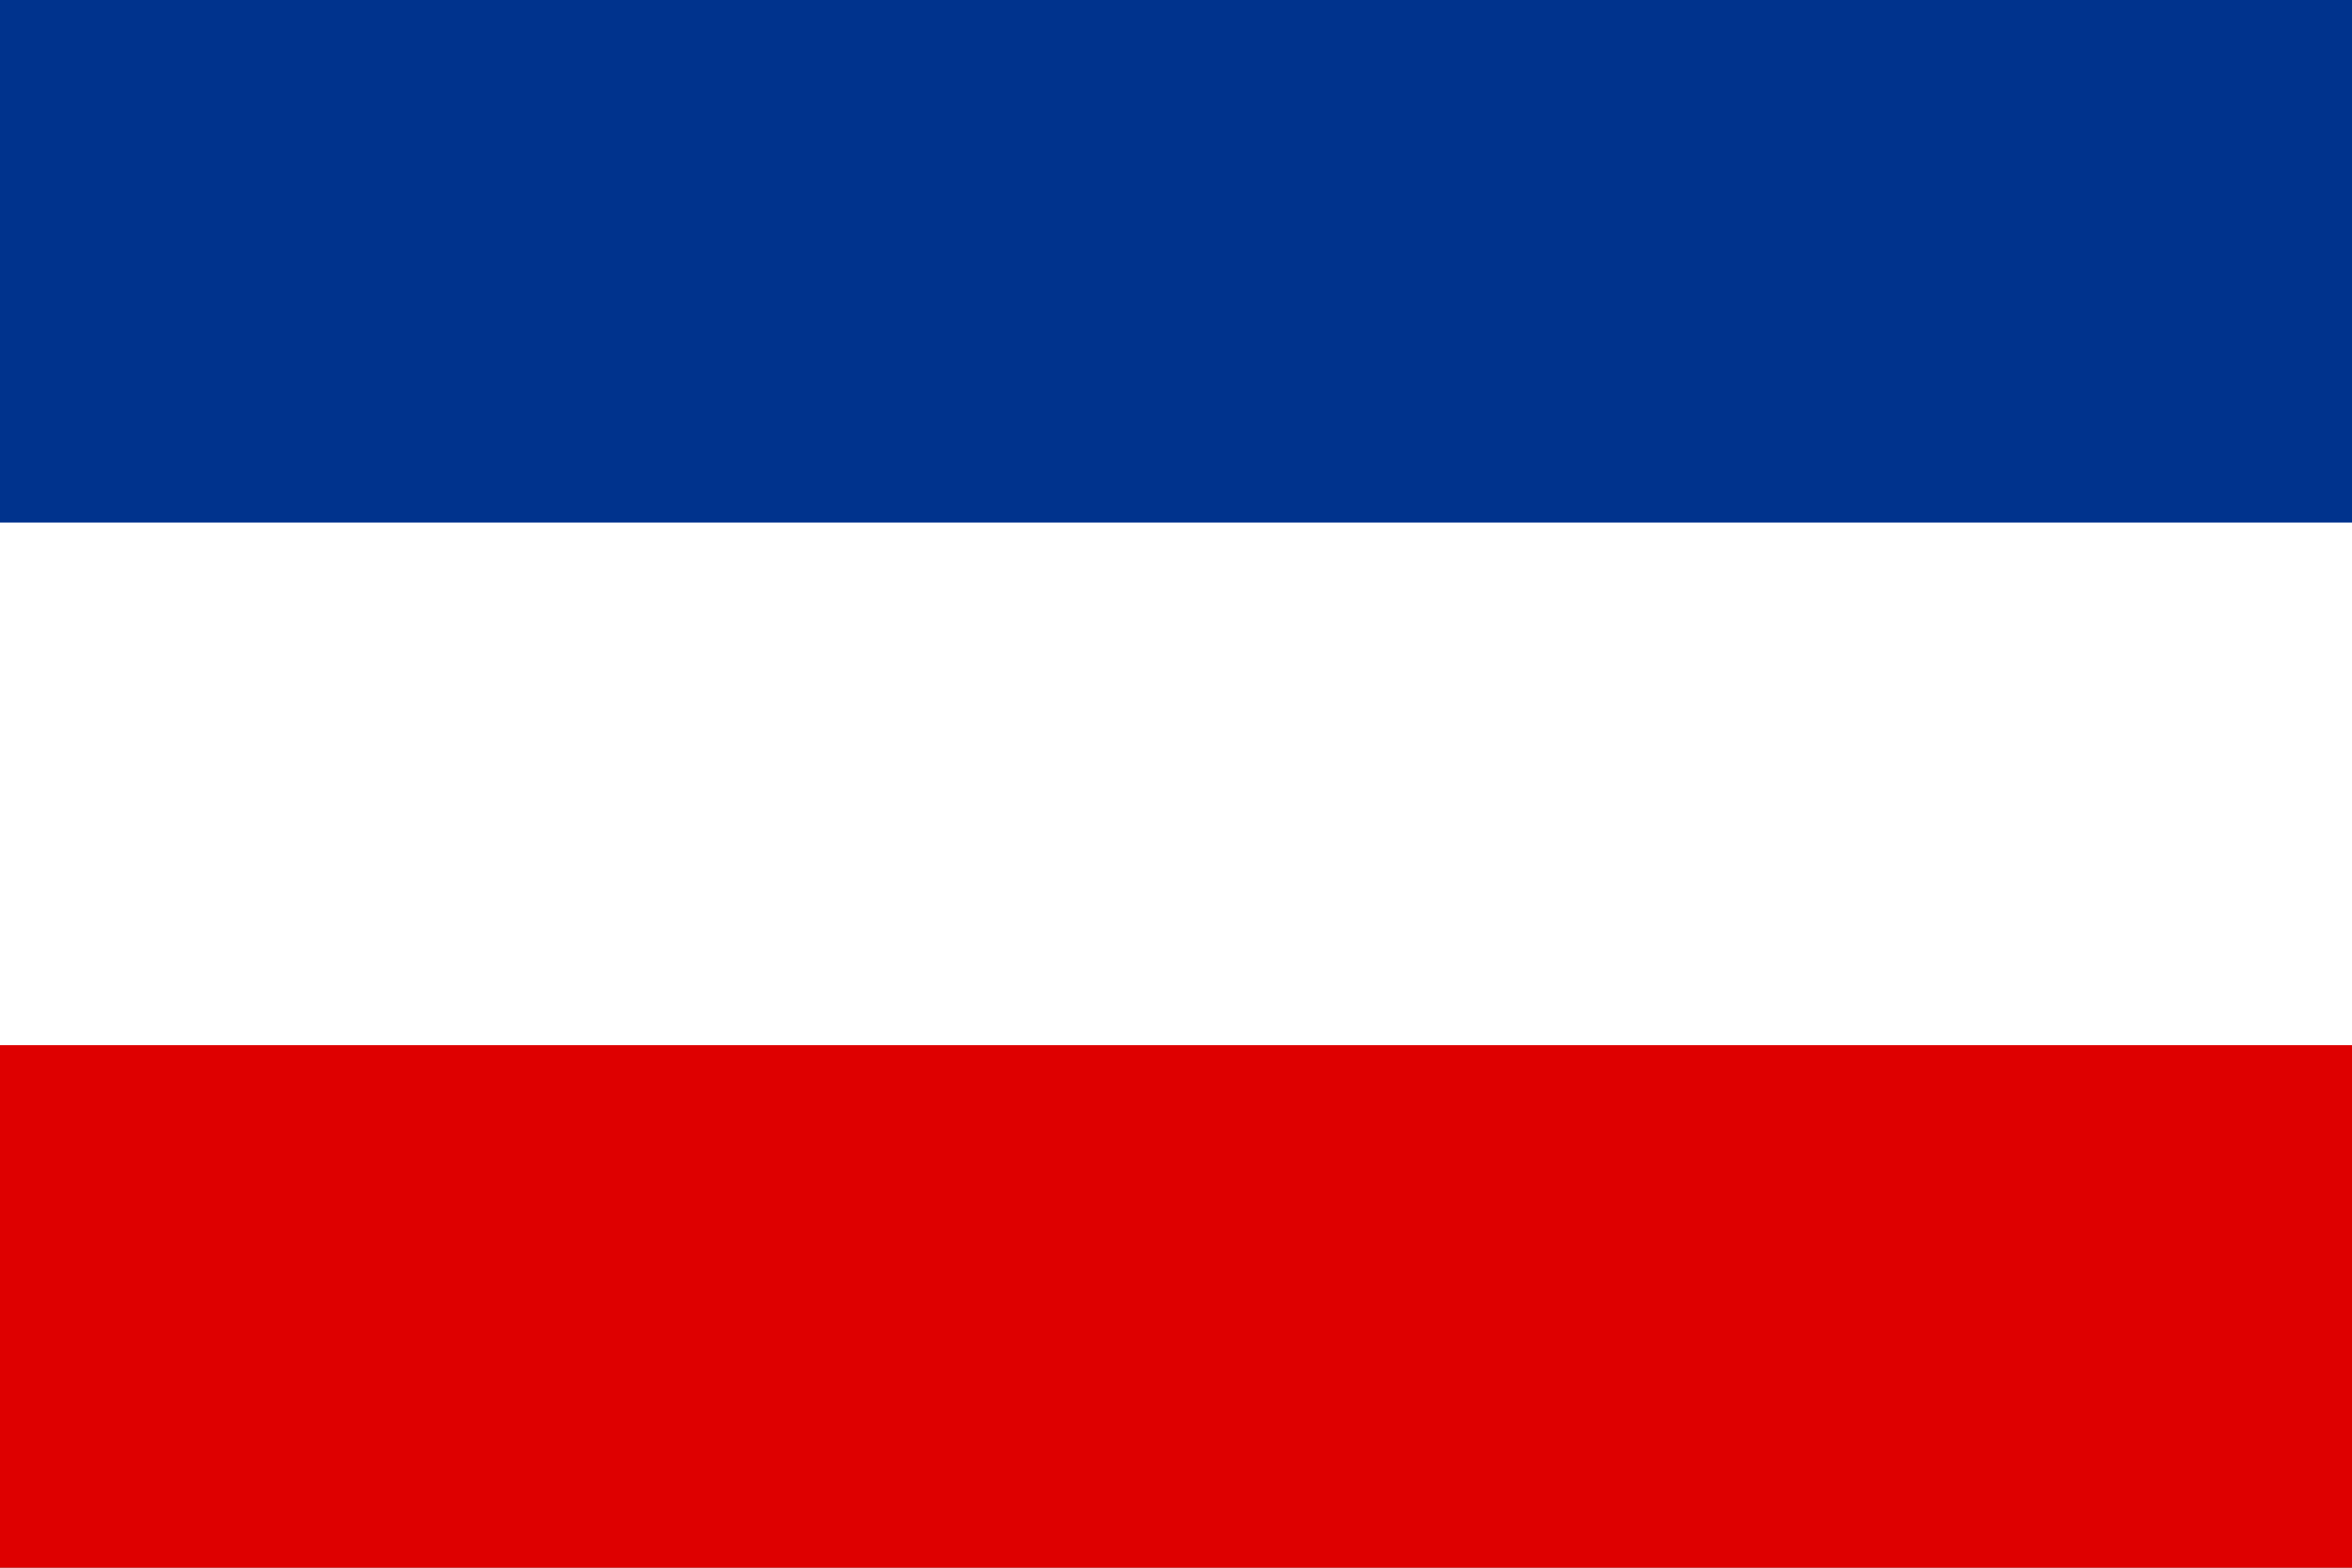
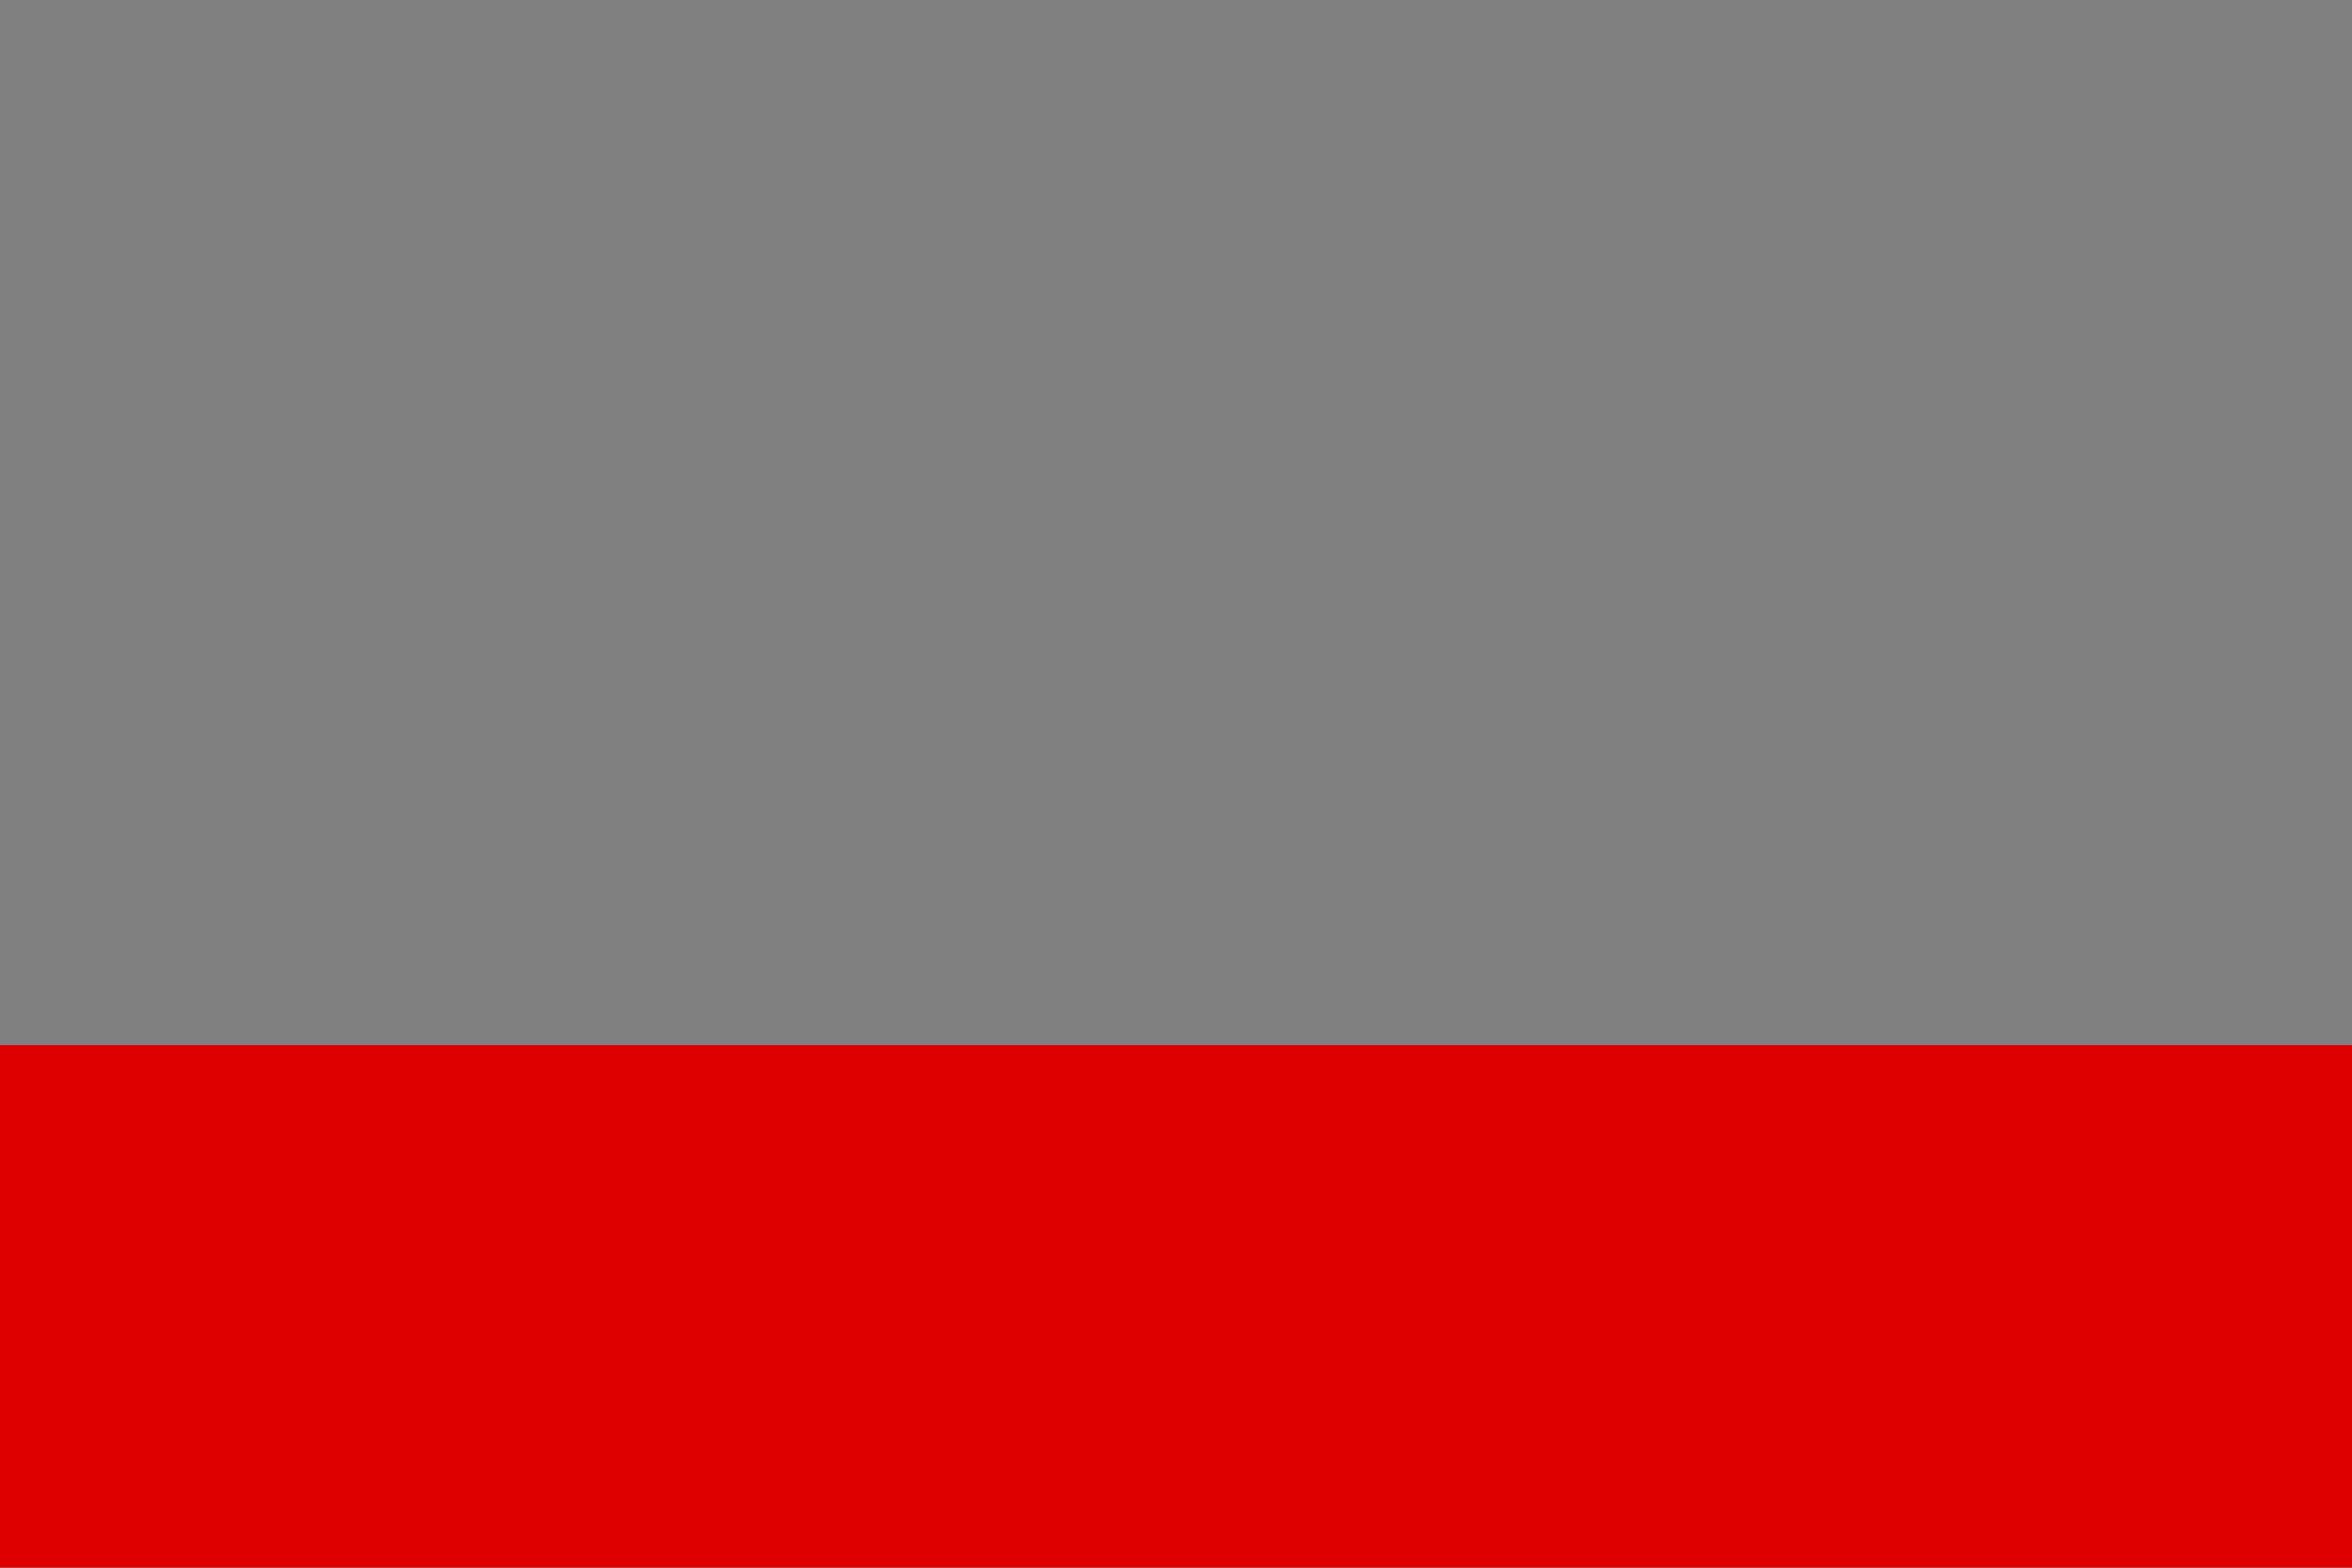
<svg xmlns="http://www.w3.org/2000/svg" id="svg2" viewBox="0 0 900 600" version="1.1">
  <rect x="0" y="0" width="900" height="600" fill="#808080" stroke="none" />
-   <rect id="rect4" height="306.36" width="900" y="137.29" x="0" fill="#fff" />
  <rect id="rect6" height="200" width="900" y="400" x="0" fill="#de0000" />
-   <rect id="rect8" height="200" width="900" y="0" x="0" fill="#00338d" />
</svg>